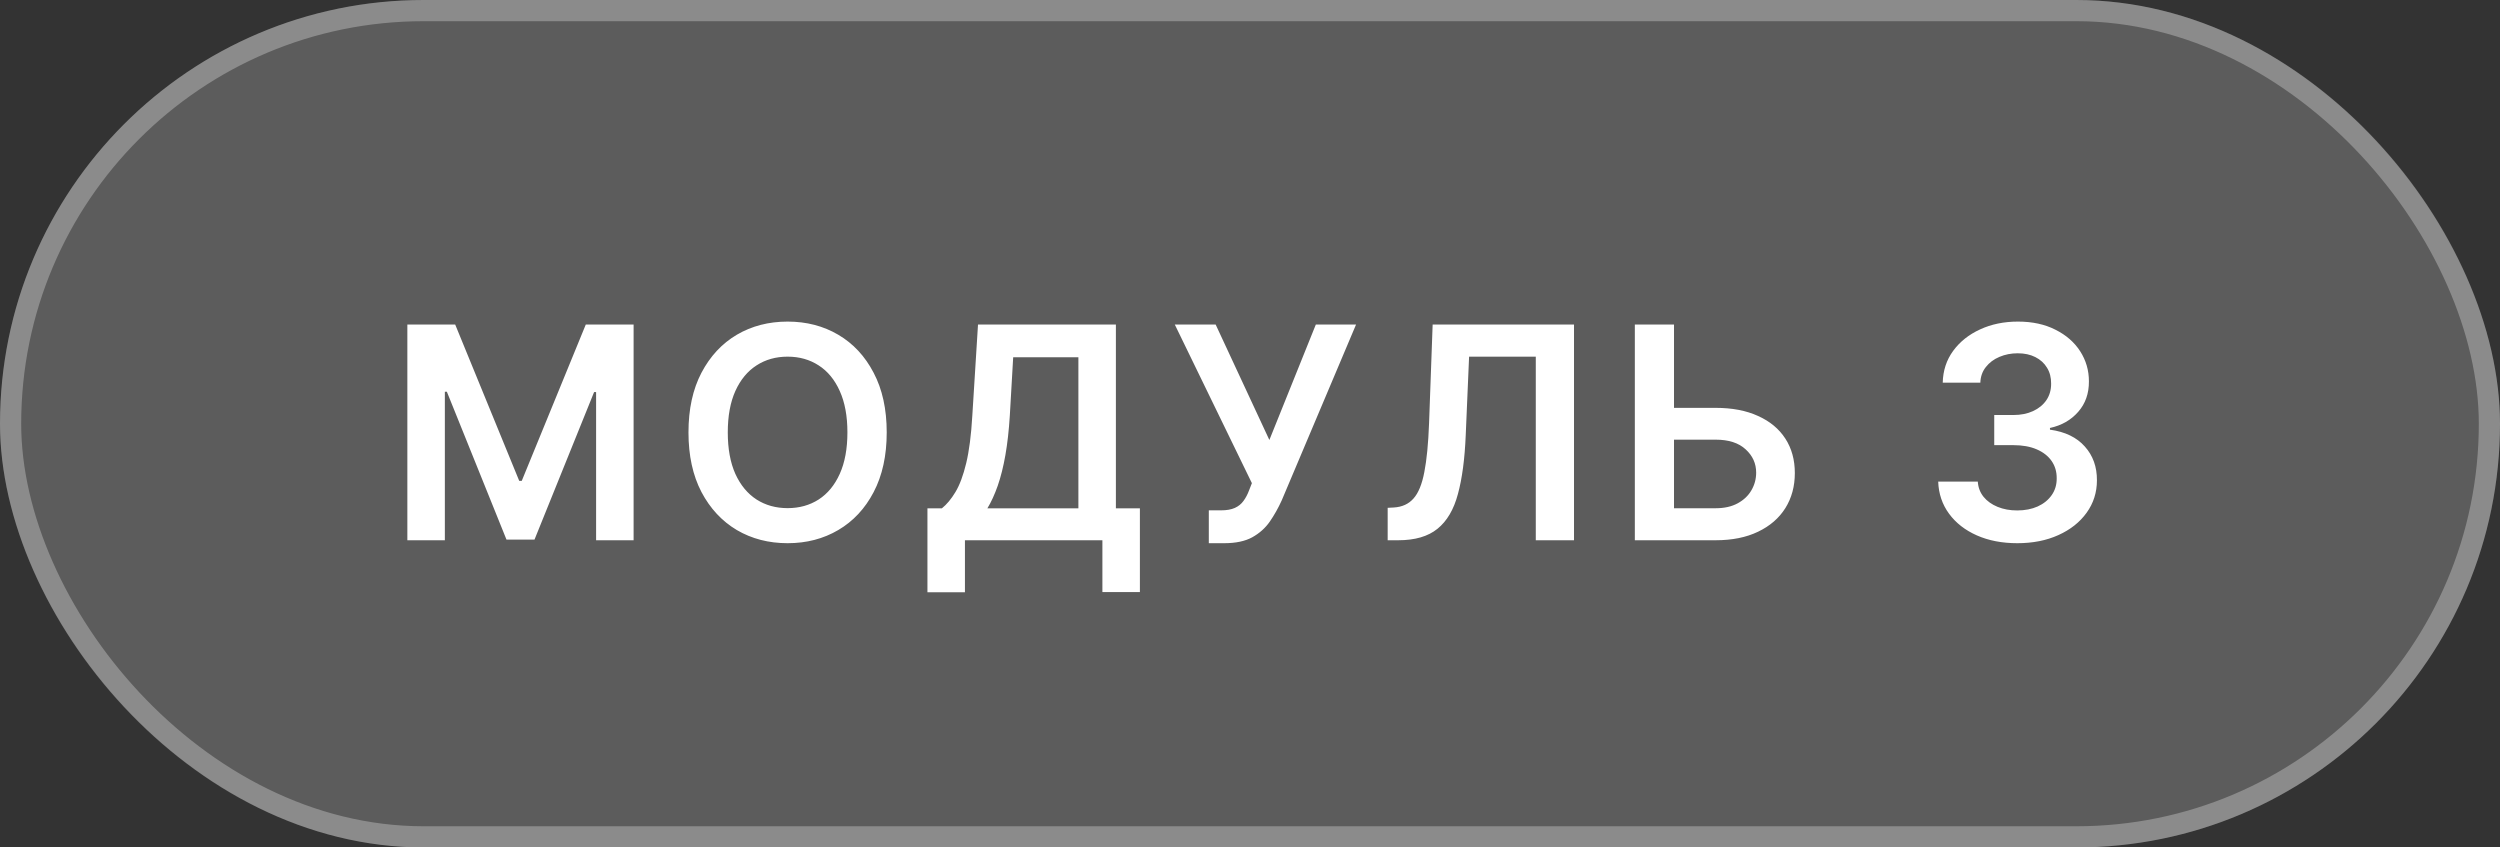
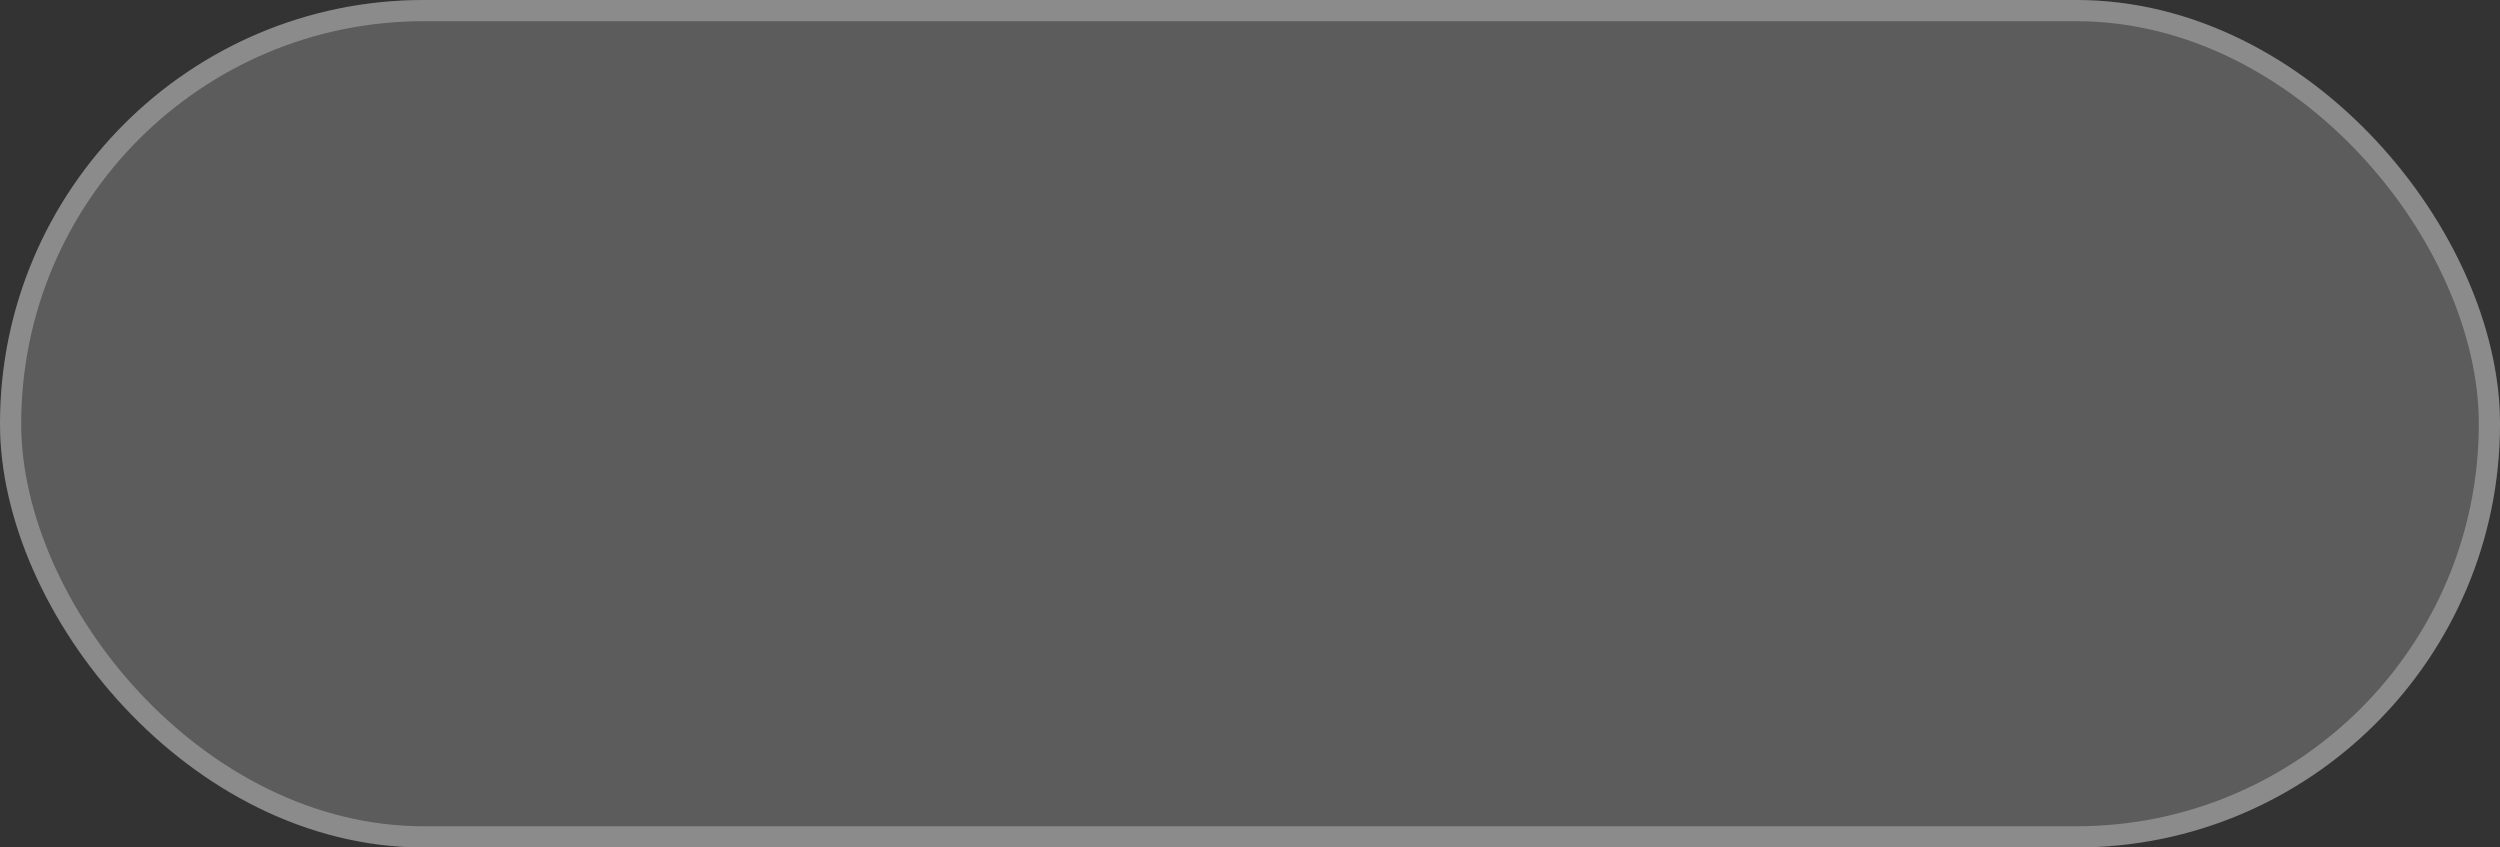
<svg xmlns="http://www.w3.org/2000/svg" width="118" height="40" viewBox="0 0 118 40" fill="none">
  <rect x="0" y="0" width="118" height="40" fill="#333333" stroke="none" />
  <rect width="118" height="40" rx="20" fill="white" fill-opacity="0.2" />
  <rect x="0.5" y="0.5" width="117" height="39" rx="19.5" stroke="white" stroke-opacity="0.29" />
-   <path d="M19.227 15.318H21.485L24.507 22.696H24.627L27.649 15.318H29.906V25.5H28.136V18.505H28.042L25.228 25.47H23.906L21.092 18.49H20.997V25.5H19.227V15.318ZM41.853 20.409C41.853 21.506 41.647 22.446 41.236 23.228C40.829 24.007 40.272 24.604 39.566 25.018C38.863 25.432 38.066 25.639 37.175 25.639C36.283 25.639 35.484 25.432 34.778 25.018C34.076 24.6 33.519 24.002 33.108 23.223C32.7 22.441 32.496 21.503 32.496 20.409C32.496 19.312 32.7 18.374 33.108 17.595C33.519 16.813 34.076 16.215 34.778 15.8C35.484 15.386 36.283 15.179 37.175 15.179C38.066 15.179 38.863 15.386 39.566 15.8C40.272 16.215 40.829 16.813 41.236 17.595C41.647 18.374 41.853 19.312 41.853 20.409ZM39.998 20.409C39.998 19.637 39.877 18.986 39.636 18.455C39.397 17.922 39.066 17.519 38.641 17.247C38.217 16.972 37.728 16.834 37.175 16.834C36.621 16.834 36.132 16.972 35.708 17.247C35.284 17.519 34.951 17.922 34.709 18.455C34.47 18.986 34.351 19.637 34.351 20.409C34.351 21.181 34.47 21.834 34.709 22.368C34.951 22.898 35.284 23.301 35.708 23.576C36.132 23.848 36.621 23.984 37.175 23.984C37.728 23.984 38.217 23.848 38.641 23.576C39.066 23.301 39.397 22.898 39.636 22.368C39.877 21.834 39.998 21.181 39.998 20.409ZM43.775 27.956V23.994H44.456C44.685 23.811 44.899 23.555 45.098 23.223C45.297 22.892 45.466 22.438 45.605 21.861C45.744 21.284 45.84 20.538 45.893 19.624L46.162 15.318H52.67V23.994H53.803V27.946H52.033V25.5H45.545V27.956H43.775ZM46.604 23.994H50.9V16.864H47.822L47.663 19.624C47.62 20.316 47.55 20.936 47.454 21.483C47.358 22.03 47.237 22.512 47.092 22.93C46.946 23.344 46.783 23.699 46.604 23.994ZM57.056 25.639V24.088H57.637C57.899 24.088 58.114 24.05 58.284 23.974C58.453 23.898 58.589 23.788 58.691 23.646C58.797 23.503 58.885 23.337 58.955 23.148L59.089 22.805L55.45 15.318H57.379L59.914 20.767L62.107 15.318H64.006L60.496 23.621C60.334 23.979 60.146 24.312 59.934 24.62C59.722 24.925 59.445 25.172 59.104 25.361C58.766 25.546 58.325 25.639 57.781 25.639H57.056ZM65.498 25.5V23.969L65.787 23.954C66.178 23.931 66.488 23.79 66.716 23.531C66.948 23.273 67.119 22.857 67.228 22.283C67.341 21.71 67.416 20.941 67.452 19.977L67.621 15.318H74.293V25.5H72.489V16.834H69.341L69.182 20.548C69.136 21.662 69.013 22.585 68.814 23.317C68.619 24.05 68.297 24.597 67.85 24.958C67.406 25.319 66.788 25.5 65.996 25.5H65.498ZM78.392 19.251H80.977C81.756 19.251 82.424 19.378 82.981 19.634C83.541 19.885 83.97 20.242 84.268 20.702C84.567 21.163 84.716 21.705 84.716 22.328C84.716 22.954 84.567 23.506 84.268 23.984C83.97 24.458 83.541 24.829 82.981 25.097C82.424 25.366 81.756 25.5 80.977 25.5H77.164V15.318H79.013V23.989H80.977C81.388 23.989 81.736 23.911 82.021 23.755C82.306 23.599 82.522 23.394 82.668 23.139C82.817 22.883 82.891 22.607 82.891 22.308C82.891 21.877 82.726 21.511 82.394 21.209C82.066 20.905 81.594 20.752 80.977 20.752H78.392V19.251ZM95.217 25.639C94.501 25.639 93.865 25.517 93.308 25.271C92.754 25.026 92.317 24.685 91.995 24.247C91.674 23.81 91.503 23.304 91.483 22.731H93.352C93.369 23.006 93.46 23.246 93.626 23.452C93.791 23.654 94.012 23.811 94.287 23.924C94.562 24.037 94.87 24.093 95.212 24.093C95.576 24.093 95.9 24.03 96.181 23.904C96.463 23.775 96.683 23.596 96.842 23.367C97.001 23.139 97.079 22.875 97.076 22.577C97.079 22.268 97 21.997 96.838 21.761C96.675 21.526 96.44 21.342 96.132 21.209C95.827 21.077 95.459 21.011 95.028 21.011H94.128V19.589H95.028C95.382 19.589 95.692 19.527 95.957 19.405C96.226 19.282 96.436 19.11 96.589 18.888C96.741 18.662 96.816 18.402 96.813 18.107C96.816 17.819 96.751 17.569 96.619 17.357C96.49 17.141 96.305 16.974 96.067 16.854C95.832 16.735 95.555 16.675 95.237 16.675C94.925 16.675 94.637 16.732 94.372 16.845C94.106 16.957 93.893 17.118 93.73 17.327C93.568 17.532 93.482 17.777 93.472 18.062H91.697C91.71 17.492 91.874 16.992 92.189 16.561C92.507 16.127 92.931 15.789 93.462 15.547C93.992 15.302 94.587 15.179 95.247 15.179C95.926 15.179 96.516 15.307 97.016 15.562C97.52 15.814 97.91 16.153 98.185 16.581C98.46 17.009 98.597 17.481 98.597 17.998C98.601 18.571 98.432 19.052 98.09 19.44C97.752 19.827 97.308 20.081 96.758 20.2V20.28C97.474 20.379 98.022 20.644 98.403 21.075C98.788 21.503 98.979 22.035 98.975 22.671C98.975 23.241 98.813 23.752 98.488 24.202C98.166 24.65 97.722 25.001 97.156 25.256C96.592 25.512 95.946 25.639 95.217 25.639Z" fill="white" />
</svg>